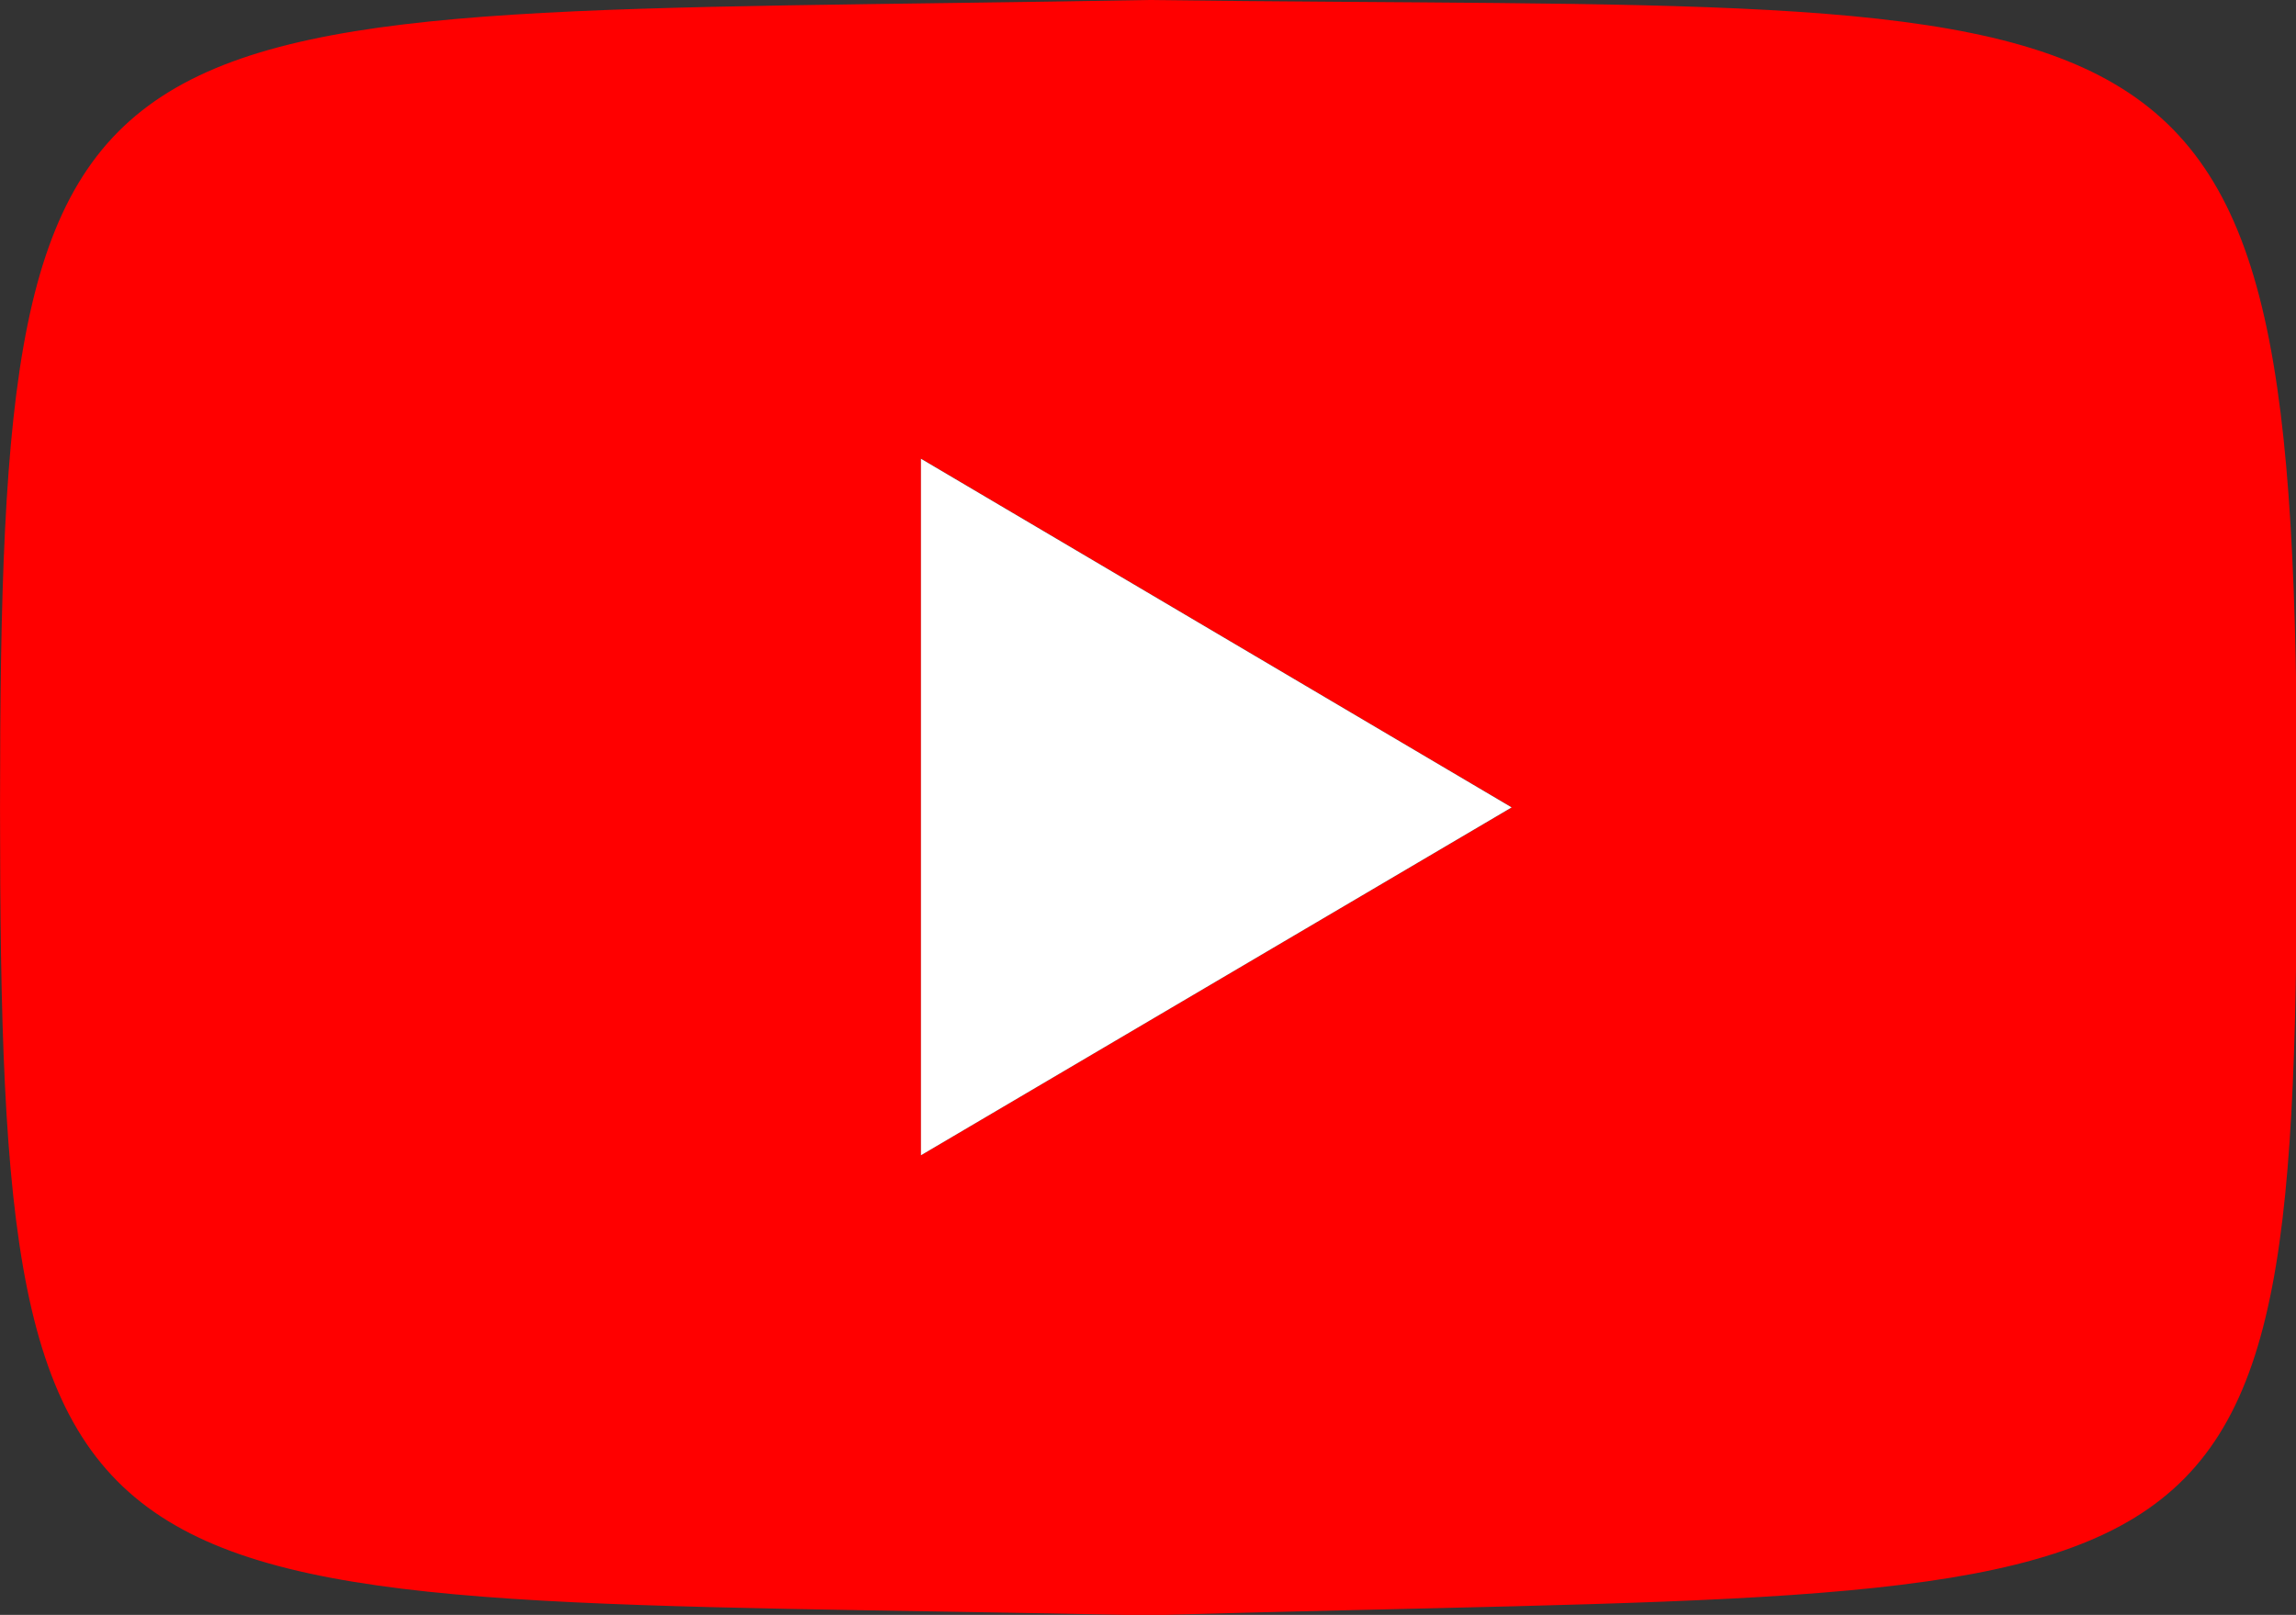
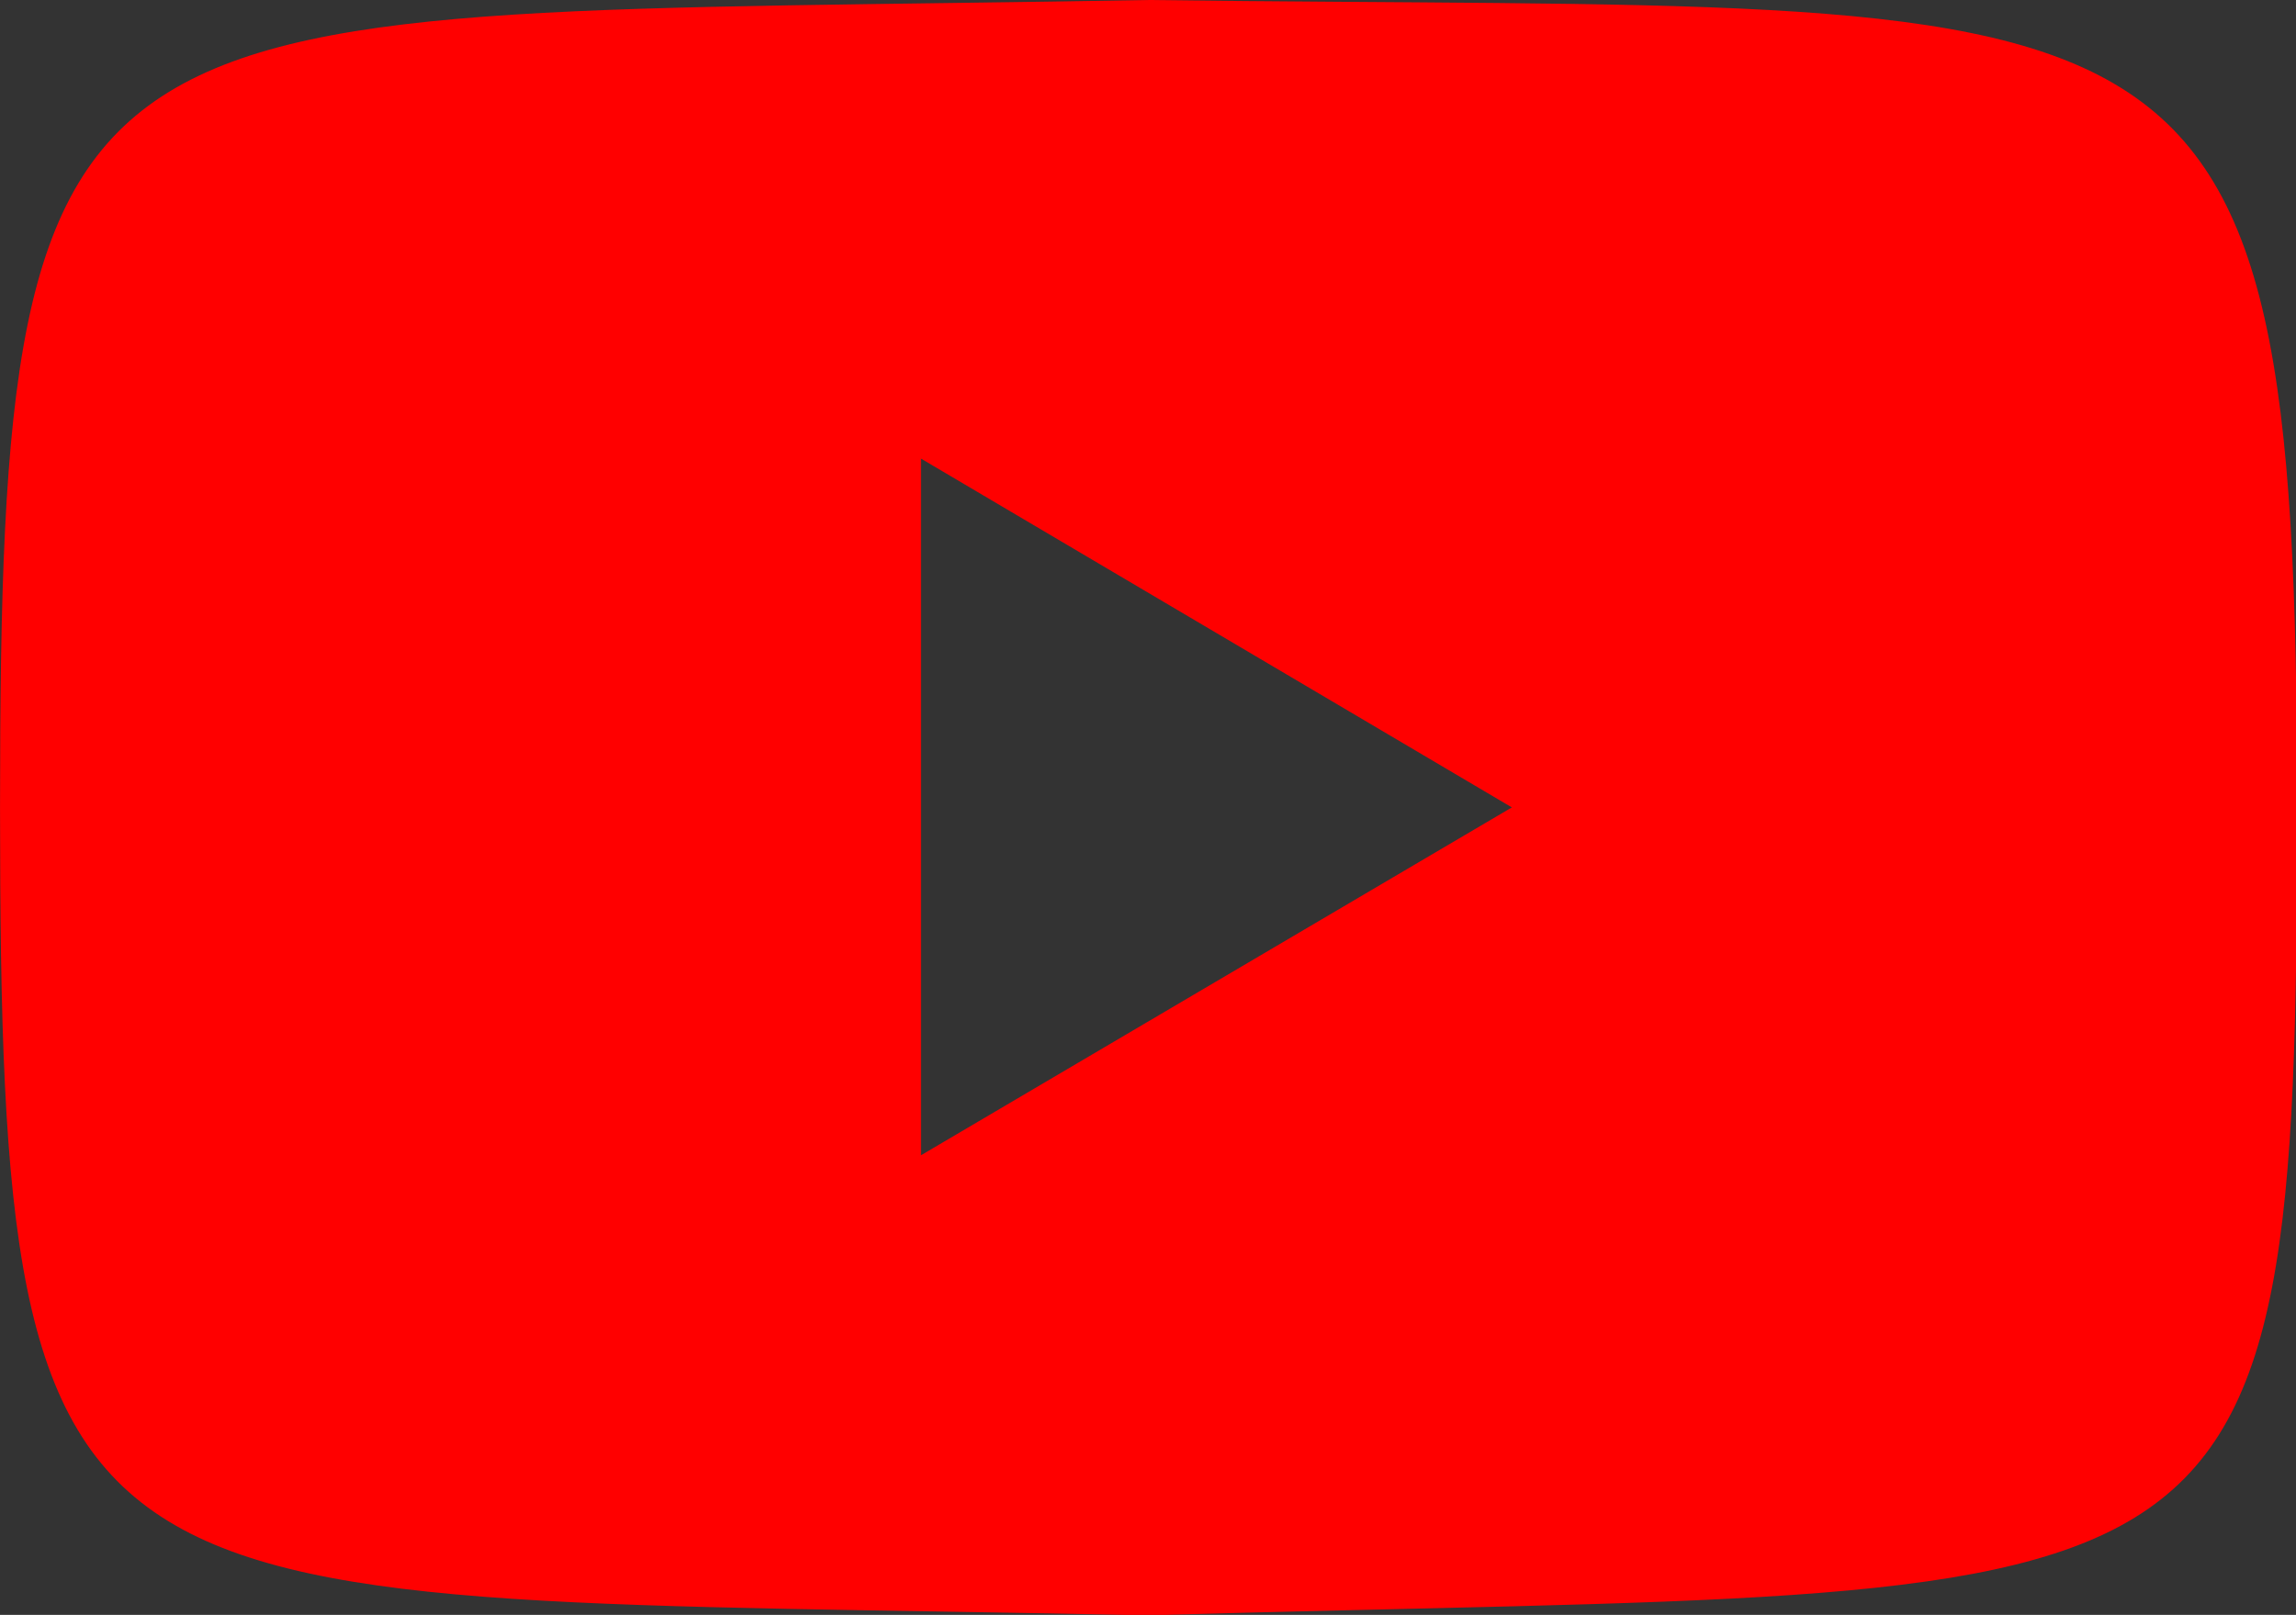
<svg xmlns="http://www.w3.org/2000/svg" width="226" height="159" viewBox="0 0 226 159" fill="none">
  <rect x="0" y="0" width="226" height="159" fill="#333333" stroke="none" />
  <path d="M113.054 0C6.677 1.906 0.003 -4.305 0.003 79.526C0.003 163.015 6.385 156.807 113.054 159.046C221.191 155.923 226.103 163.015 226.103 79.526C226.1 -5.783 215.882 1.317 113.054 0ZM90.655 113.748V45.154L148.814 79.497L90.655 113.748Z" fill="#FF0000" />
-   <path d="M148.796 79.497L90.651 113.748V45.166L148.796 79.497Z" fill="white" />
</svg>